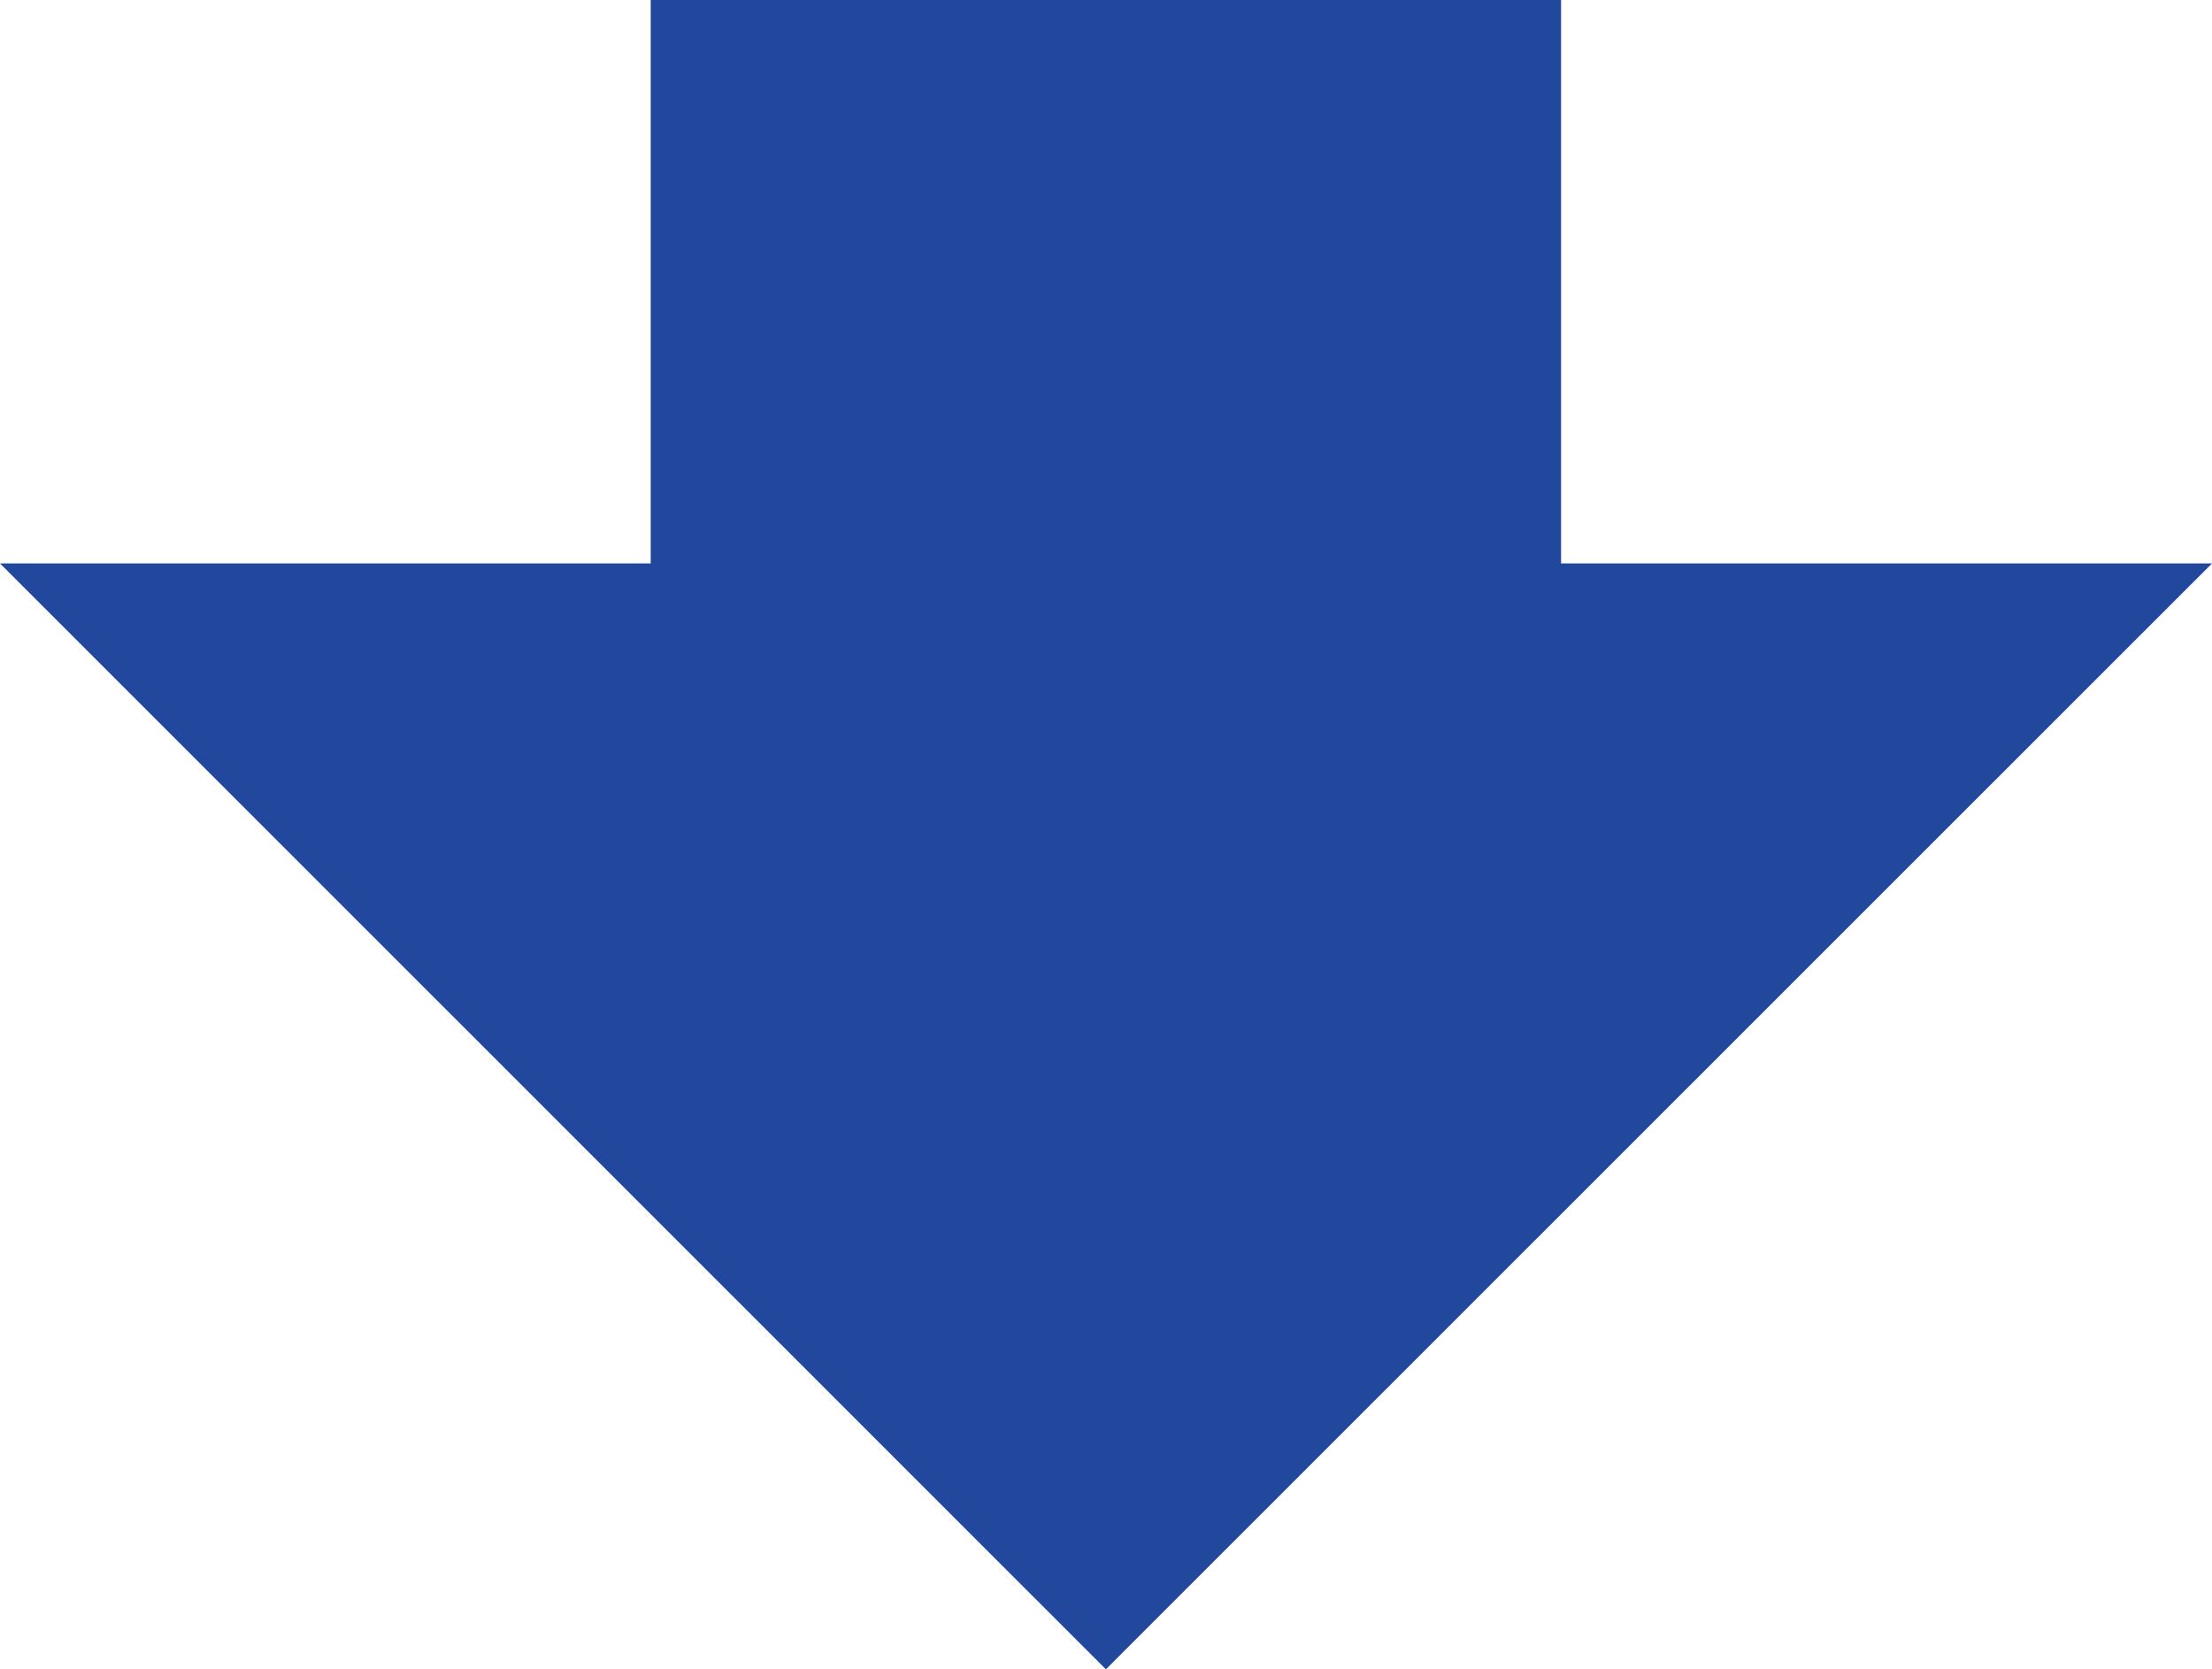
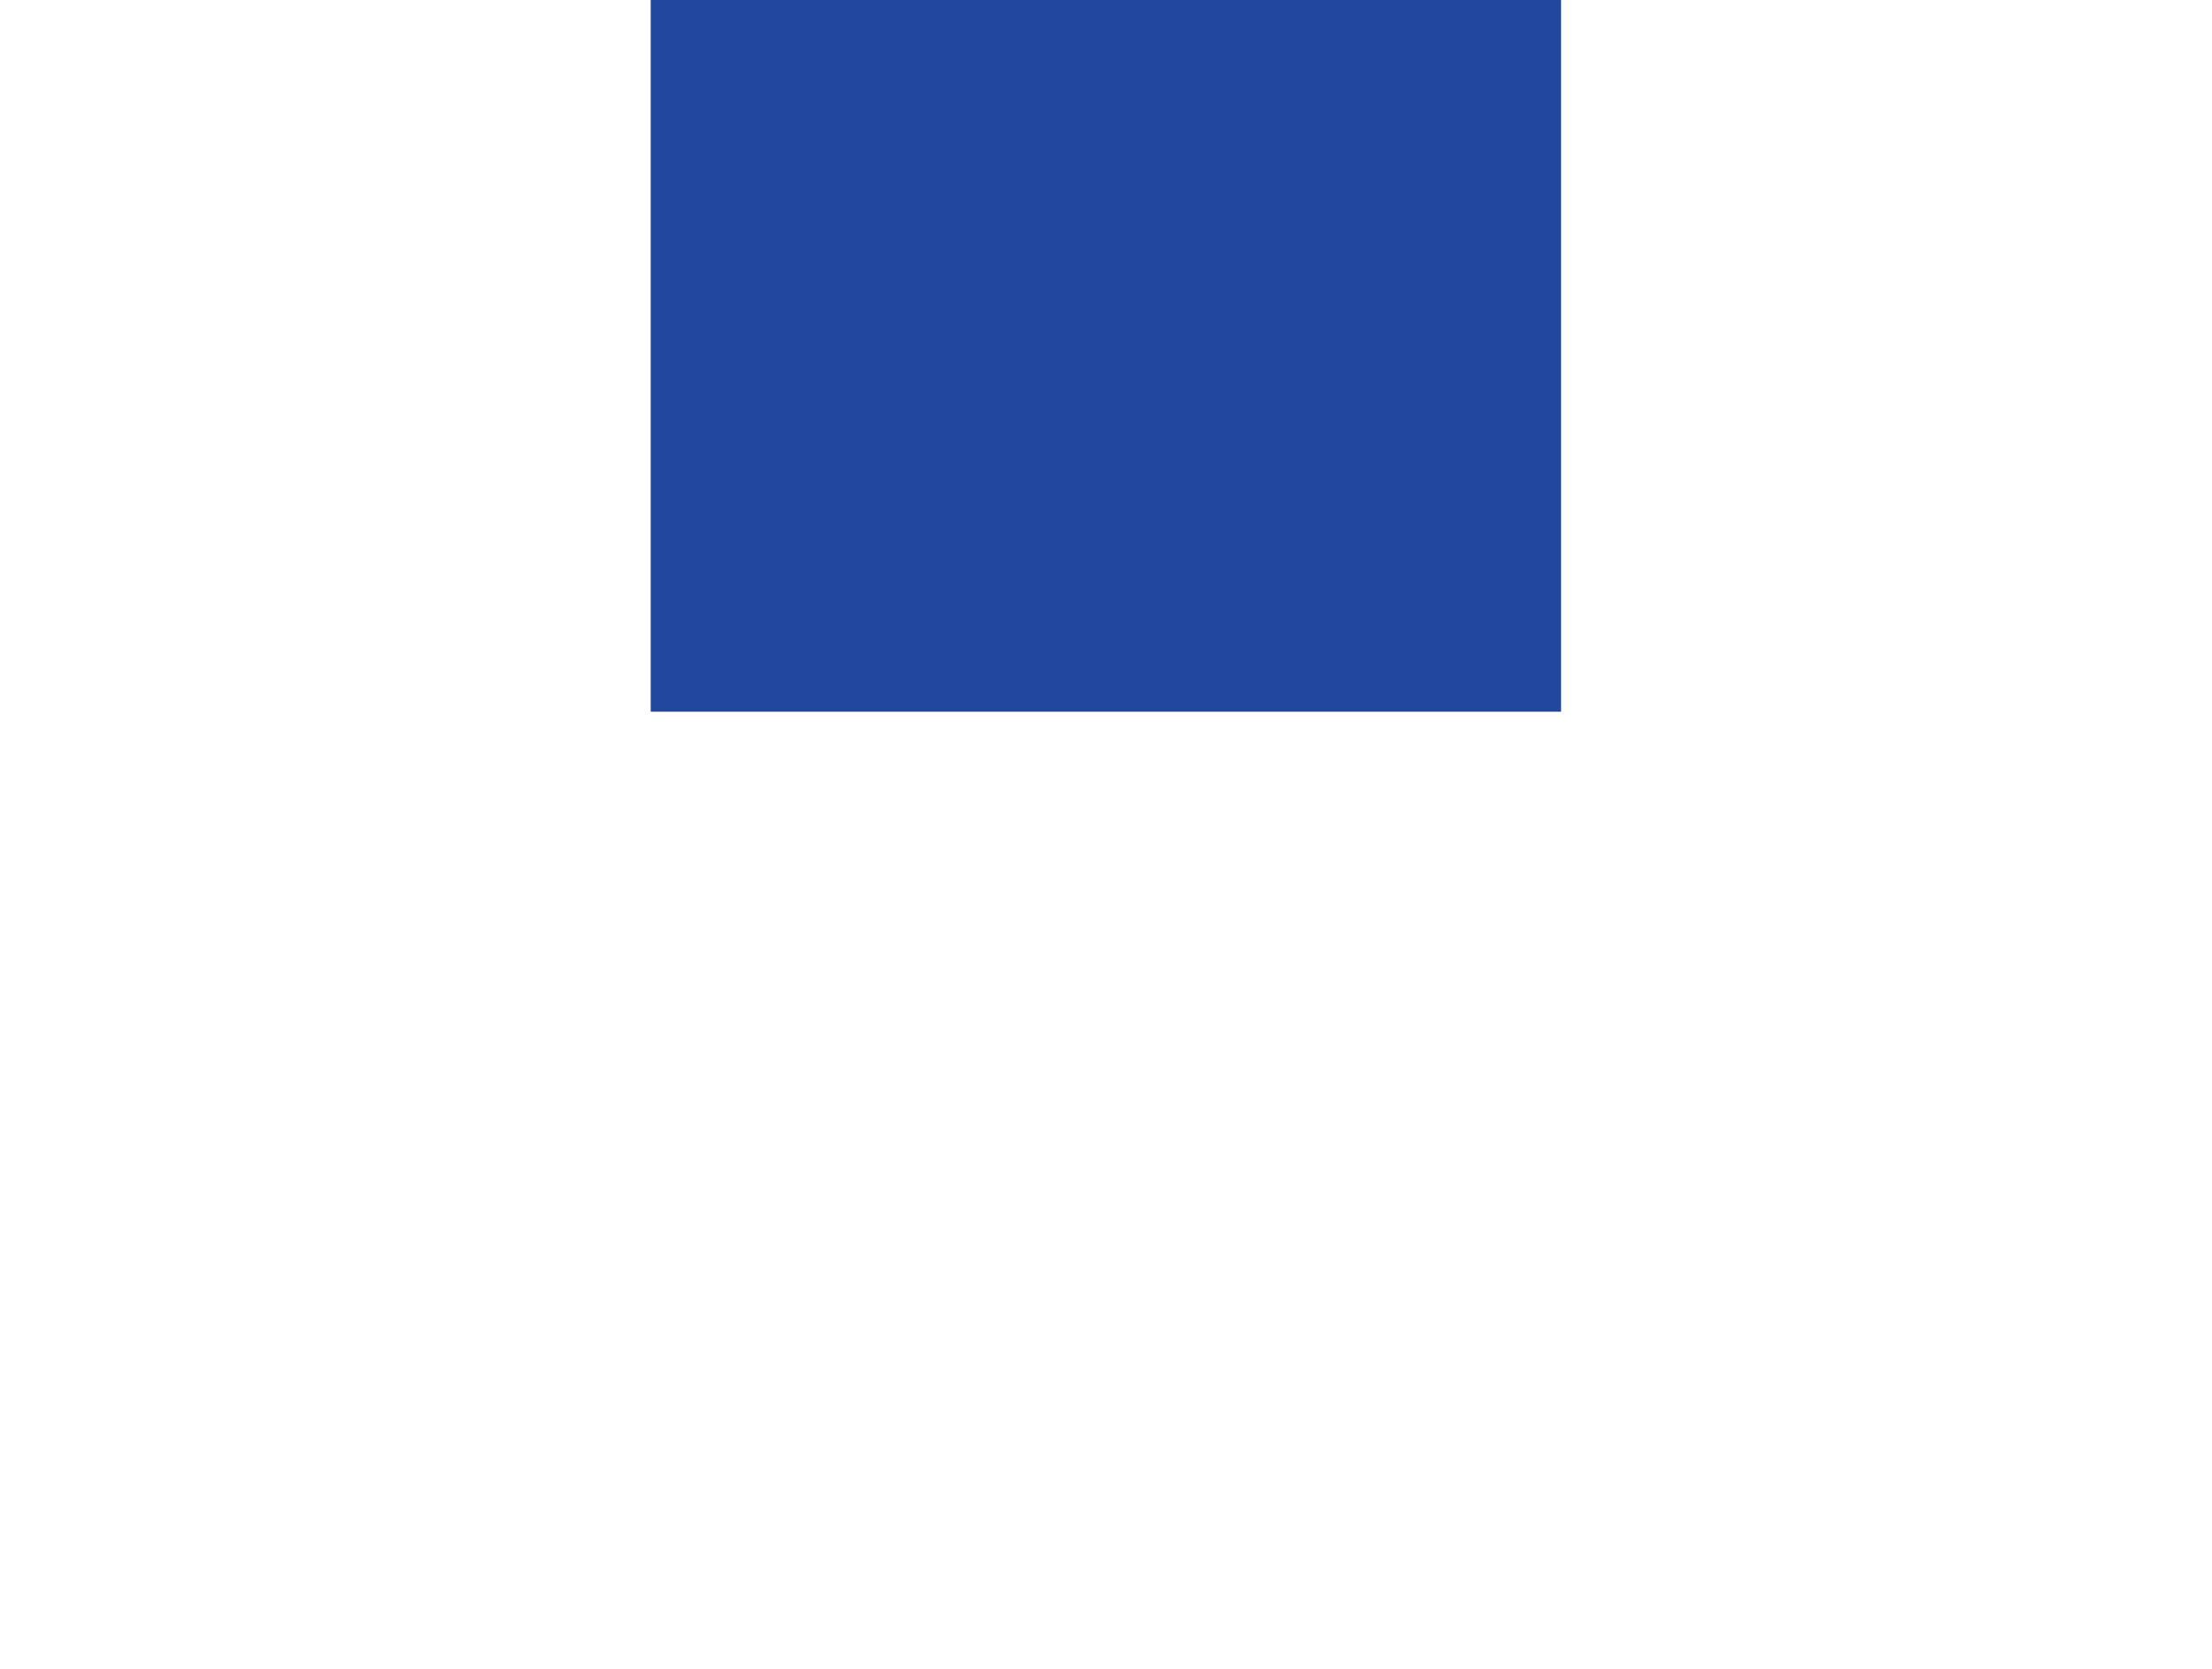
<svg xmlns="http://www.w3.org/2000/svg" id="_レイヤー_2" data-name="レイヤー_2" viewBox="0 0 102.05 77">
  <defs>
    <style>
      .cls-1 {
        fill: none;
        stroke: #21489d;
        stroke-miterlimit: 10;
        stroke-width: 42px;
      }

      .cls-2 {
        fill: #21489d;
      }
    </style>
  </defs>
  <g id="_レイヤー_1-2" data-name="レイヤー_1">
    <g>
      <line class="cls-1" x1="51.02" x2="51.02" y2="32.83" />
-       <polygon class="cls-2" points="102.05 25.99 0 25.99 51.02 77 102.05 25.99" />
    </g>
  </g>
</svg>